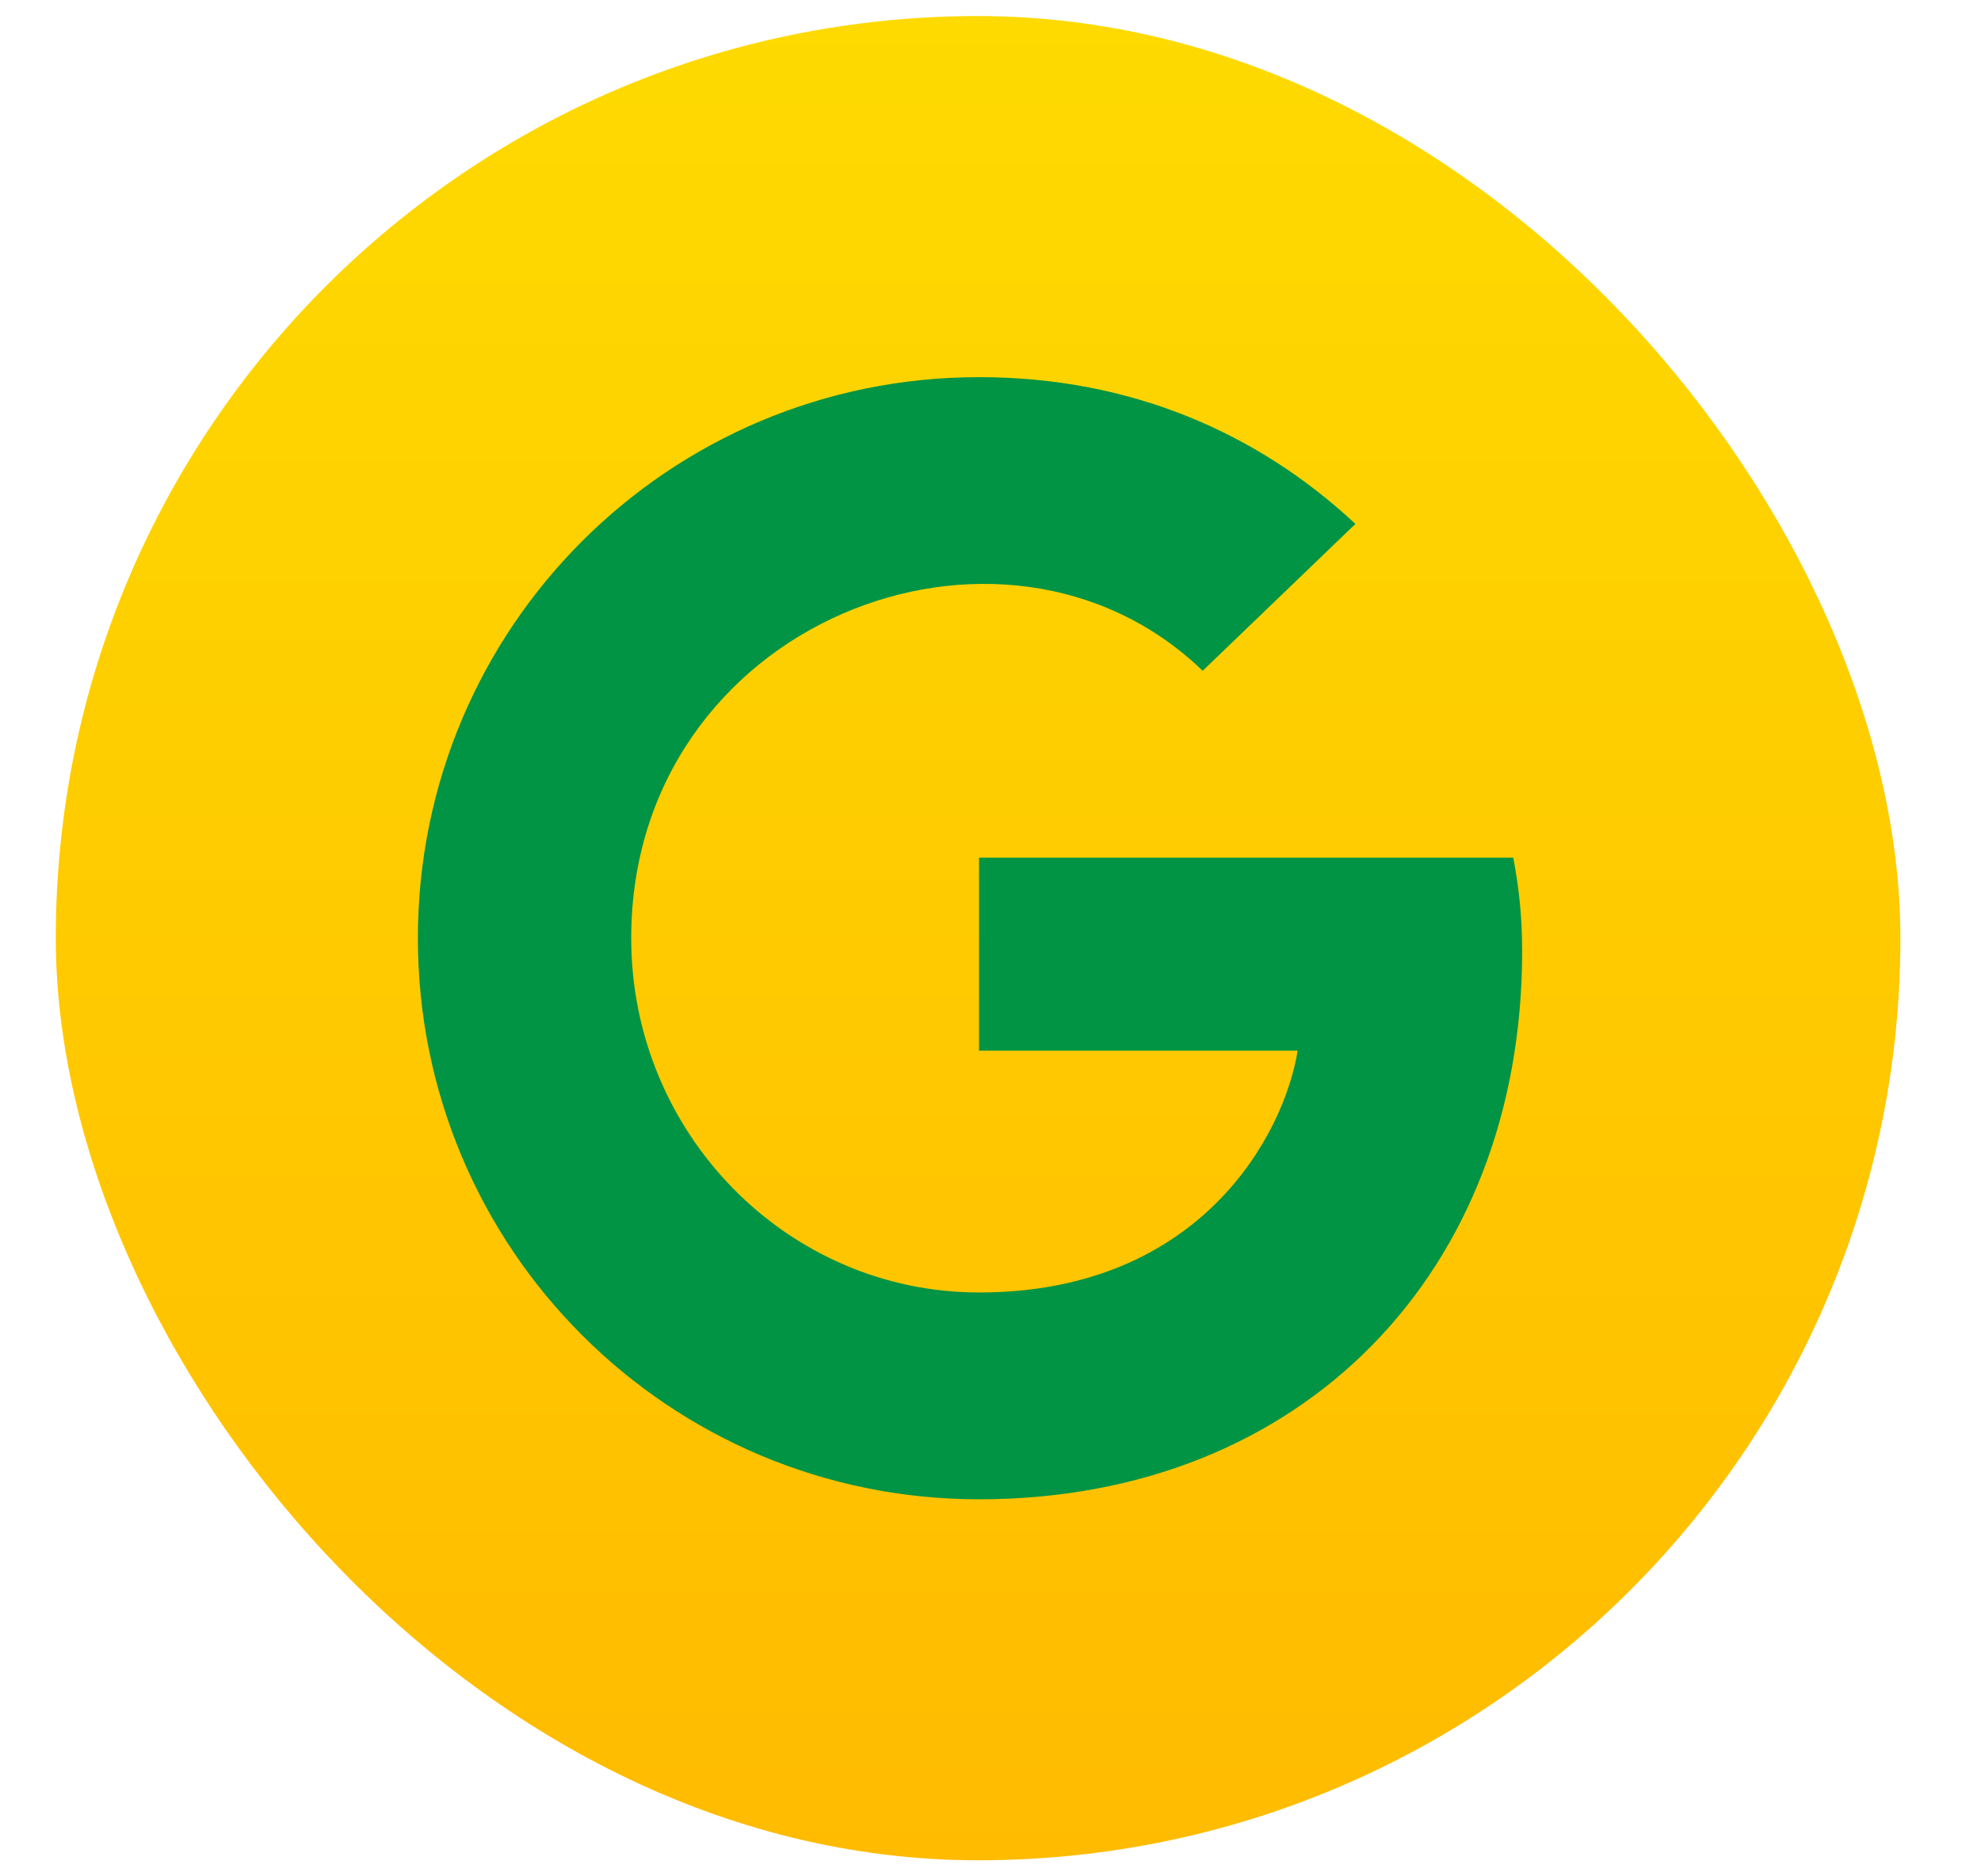
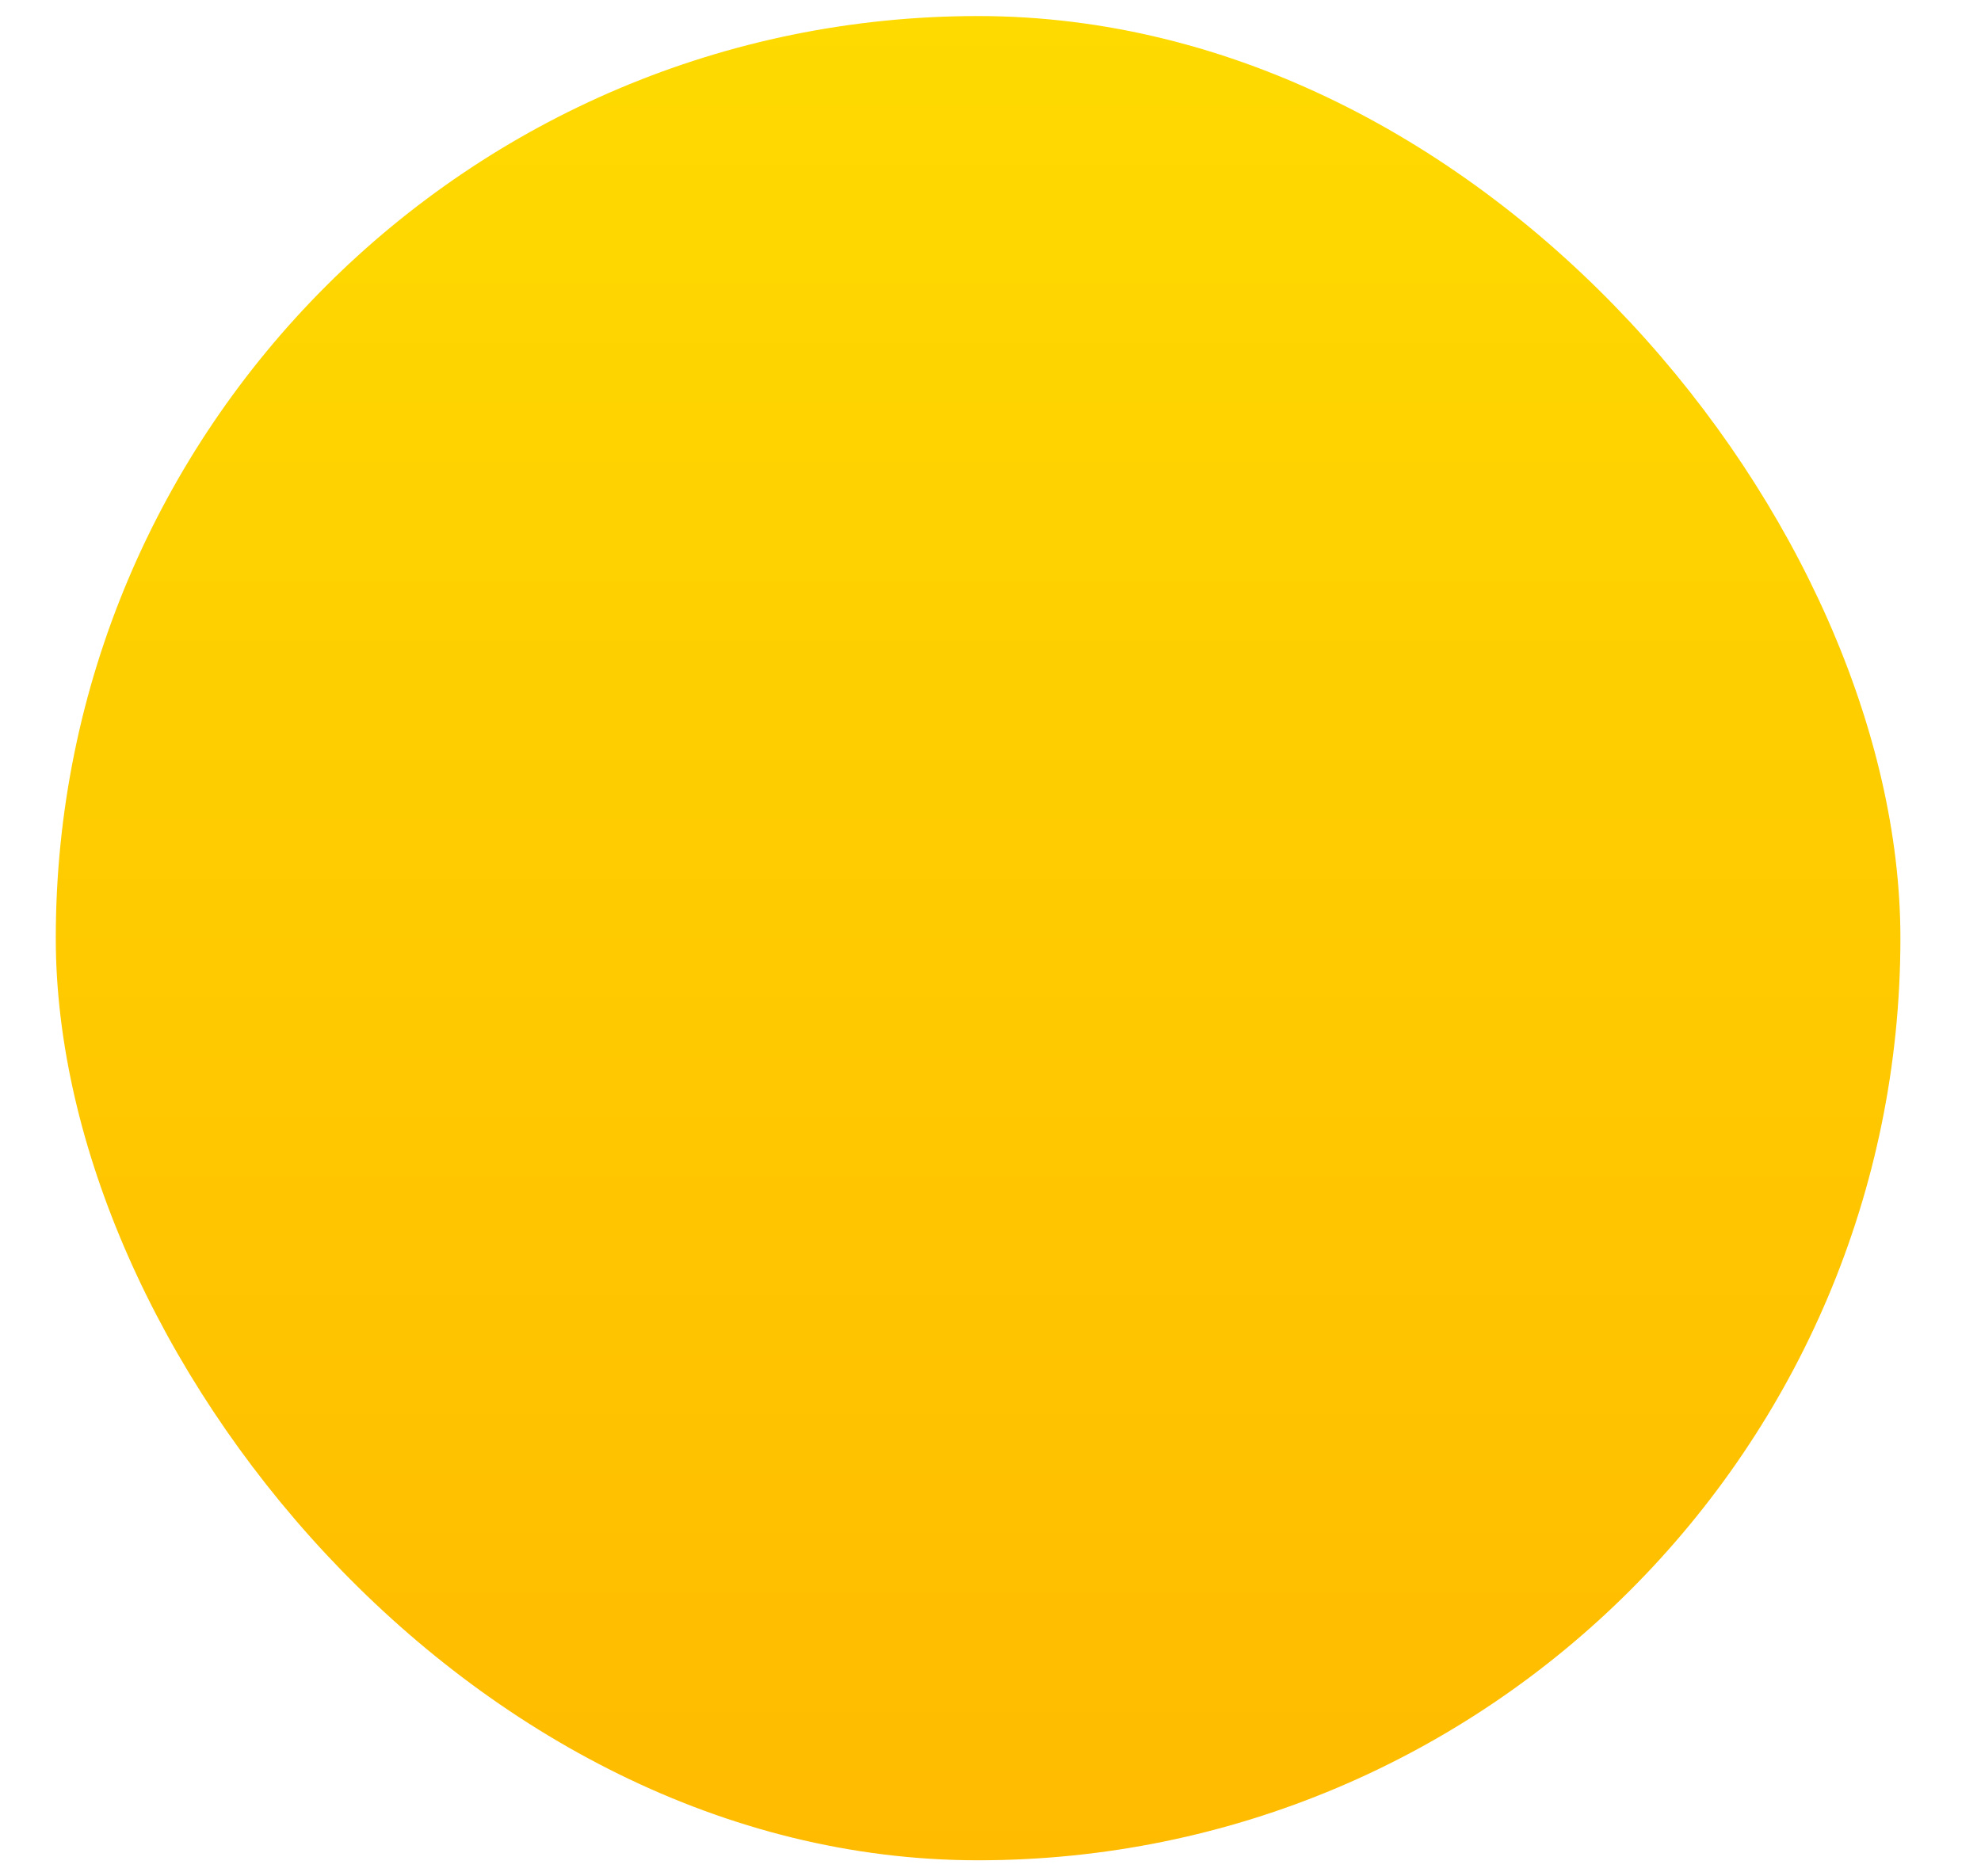
<svg xmlns="http://www.w3.org/2000/svg" width="19" height="18" viewBox="0 0 19 18" fill="none">
  <rect x="0.535" y="0.154" width="17.692" height="17.692" rx="8.846" fill="url(#paint0_linear_91_156)" />
-   <path d="M14.599 9.126C14.599 12.197 12.496 14.383 9.39 14.383C6.413 14.383 4.008 11.978 4.008 9C4.008 6.022 6.413 3.618 9.39 3.618C10.84 3.618 12.06 4.149 13 5.026L11.535 6.435C9.618 4.586 6.054 5.975 6.054 9C6.054 10.877 7.554 12.399 9.39 12.399C11.522 12.399 12.32 10.871 12.446 10.079H9.39V8.228H14.514C14.565 8.503 14.599 8.768 14.599 9.126Z" fill="#009444" />
  <defs>
    <linearGradient id="paint0_linear_91_156" x1="9.381" y1="0.154" x2="9.381" y2="17.846" gradientUnits="userSpaceOnUse">
      <stop stop-color="#FEDA00" />
      <stop offset="1" stop-color="#FFBB00" />
    </linearGradient>
  </defs>
</svg>